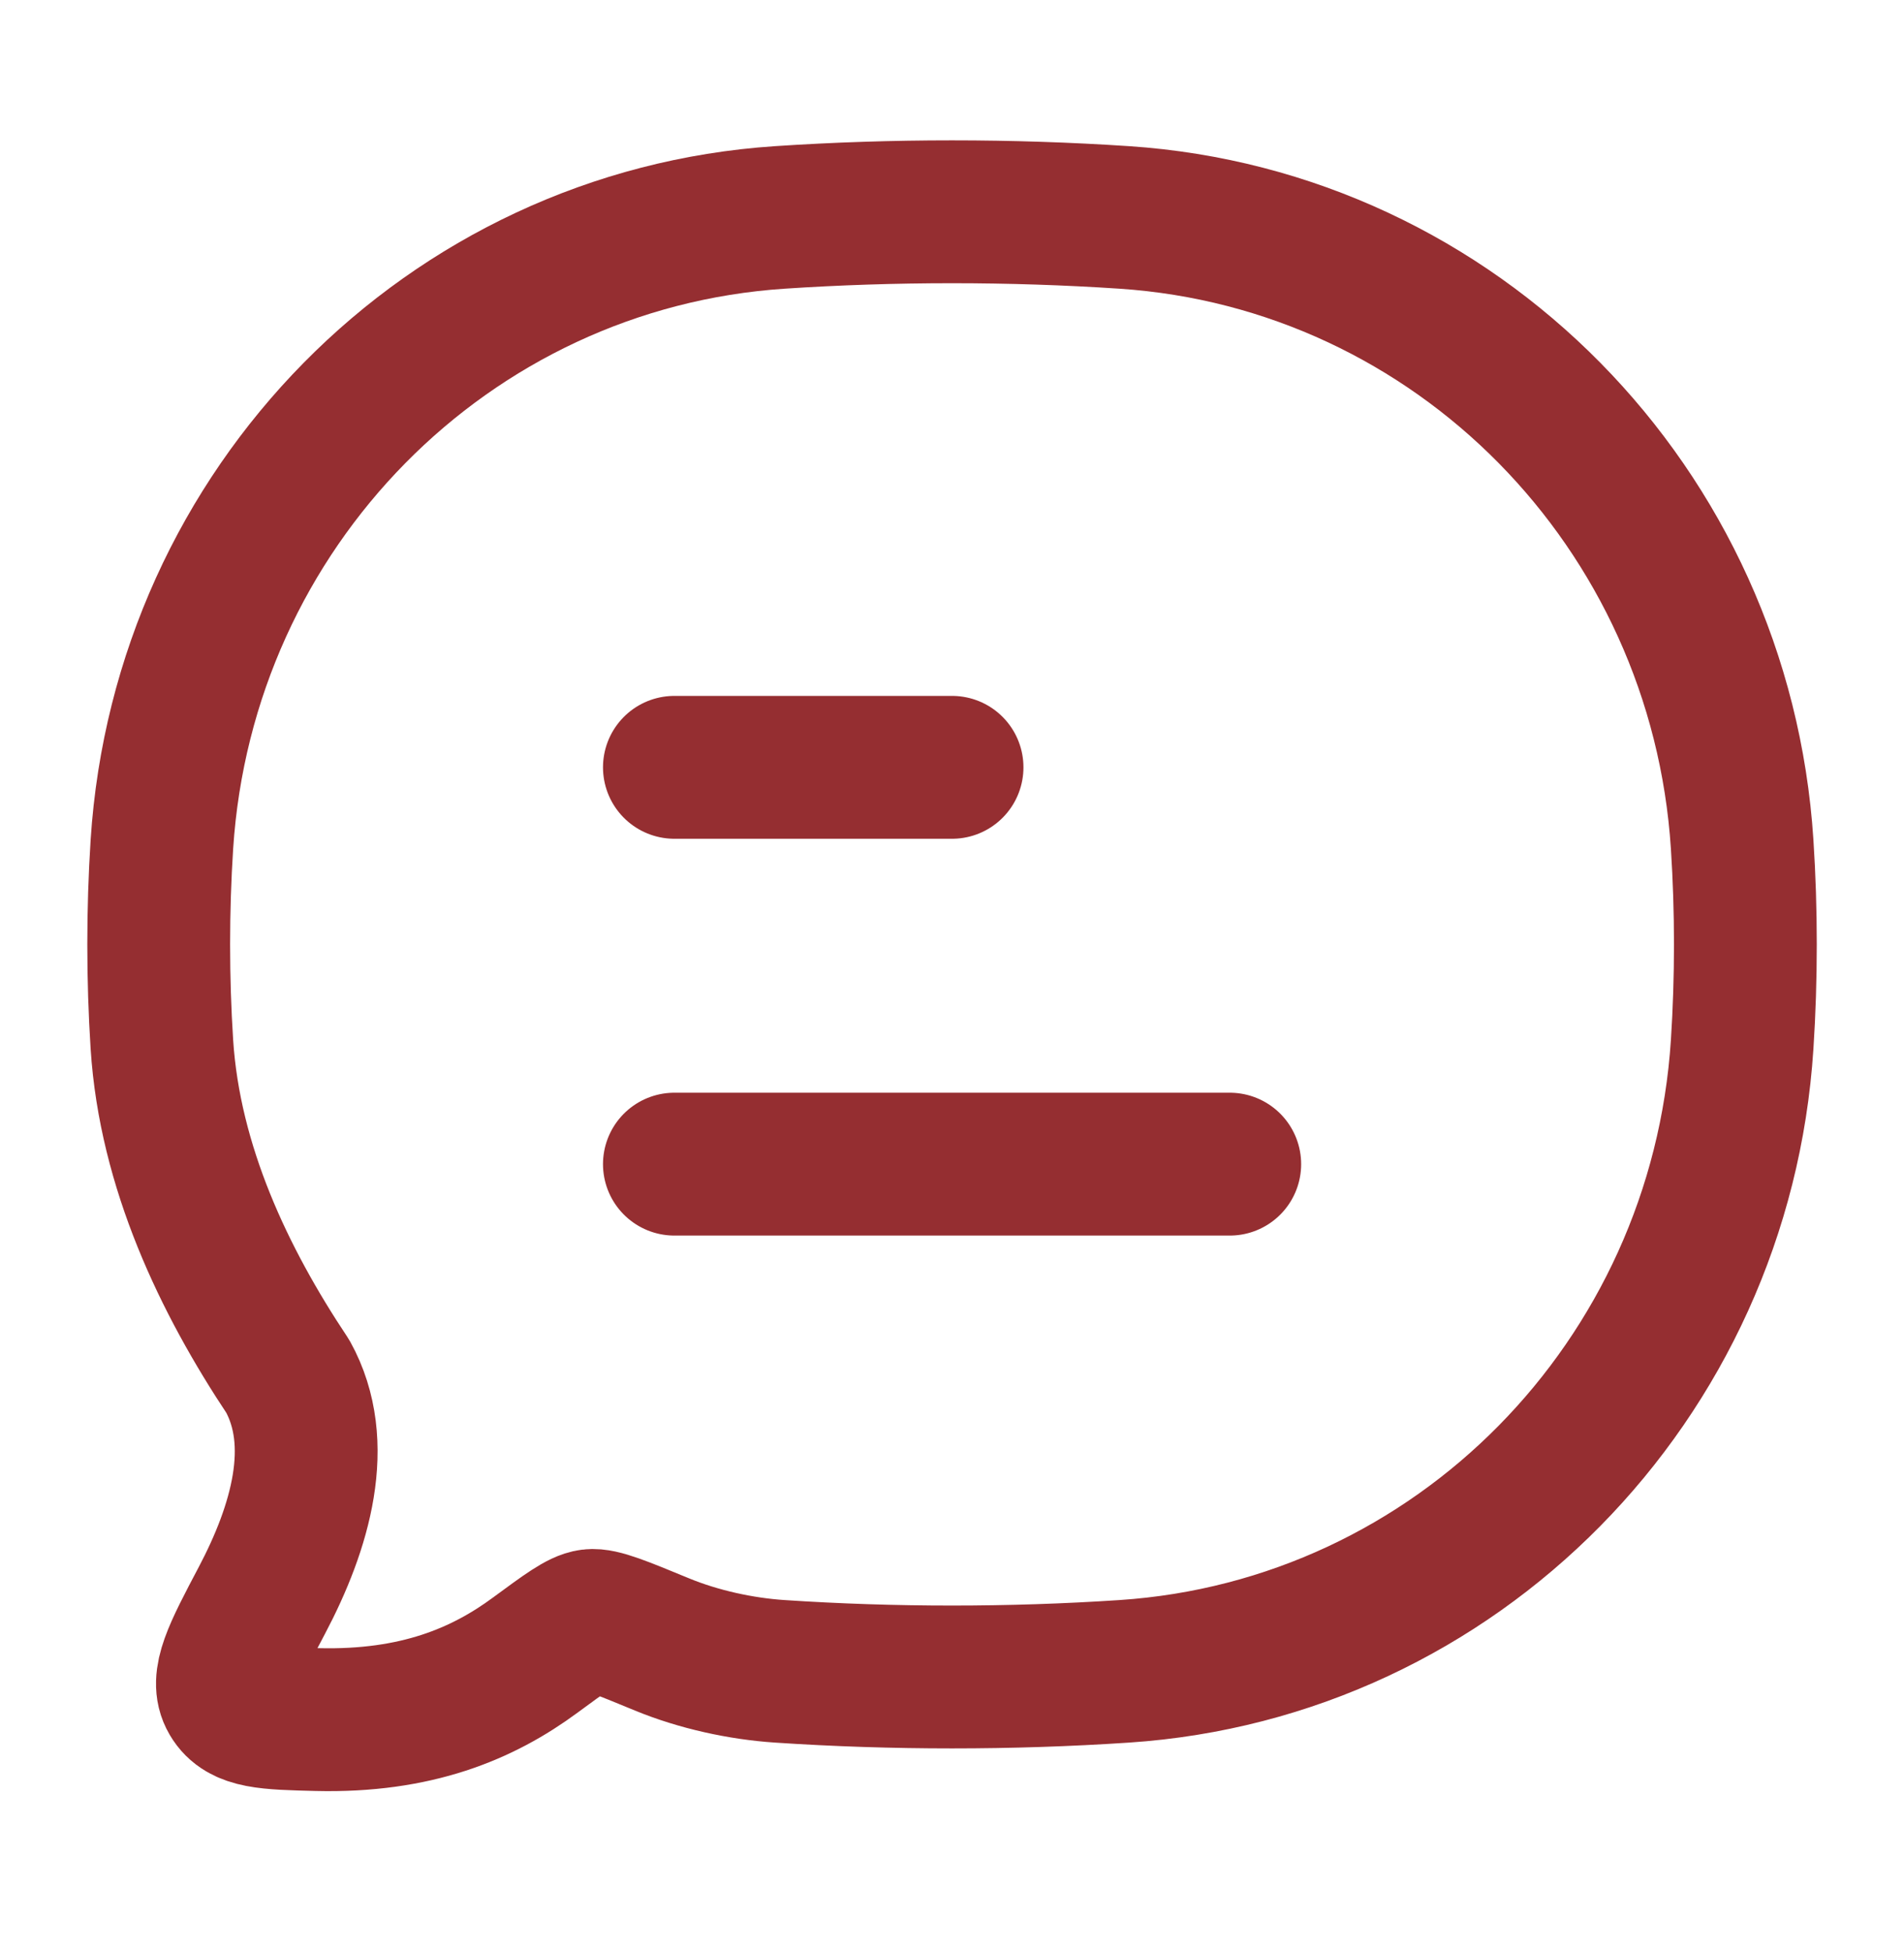
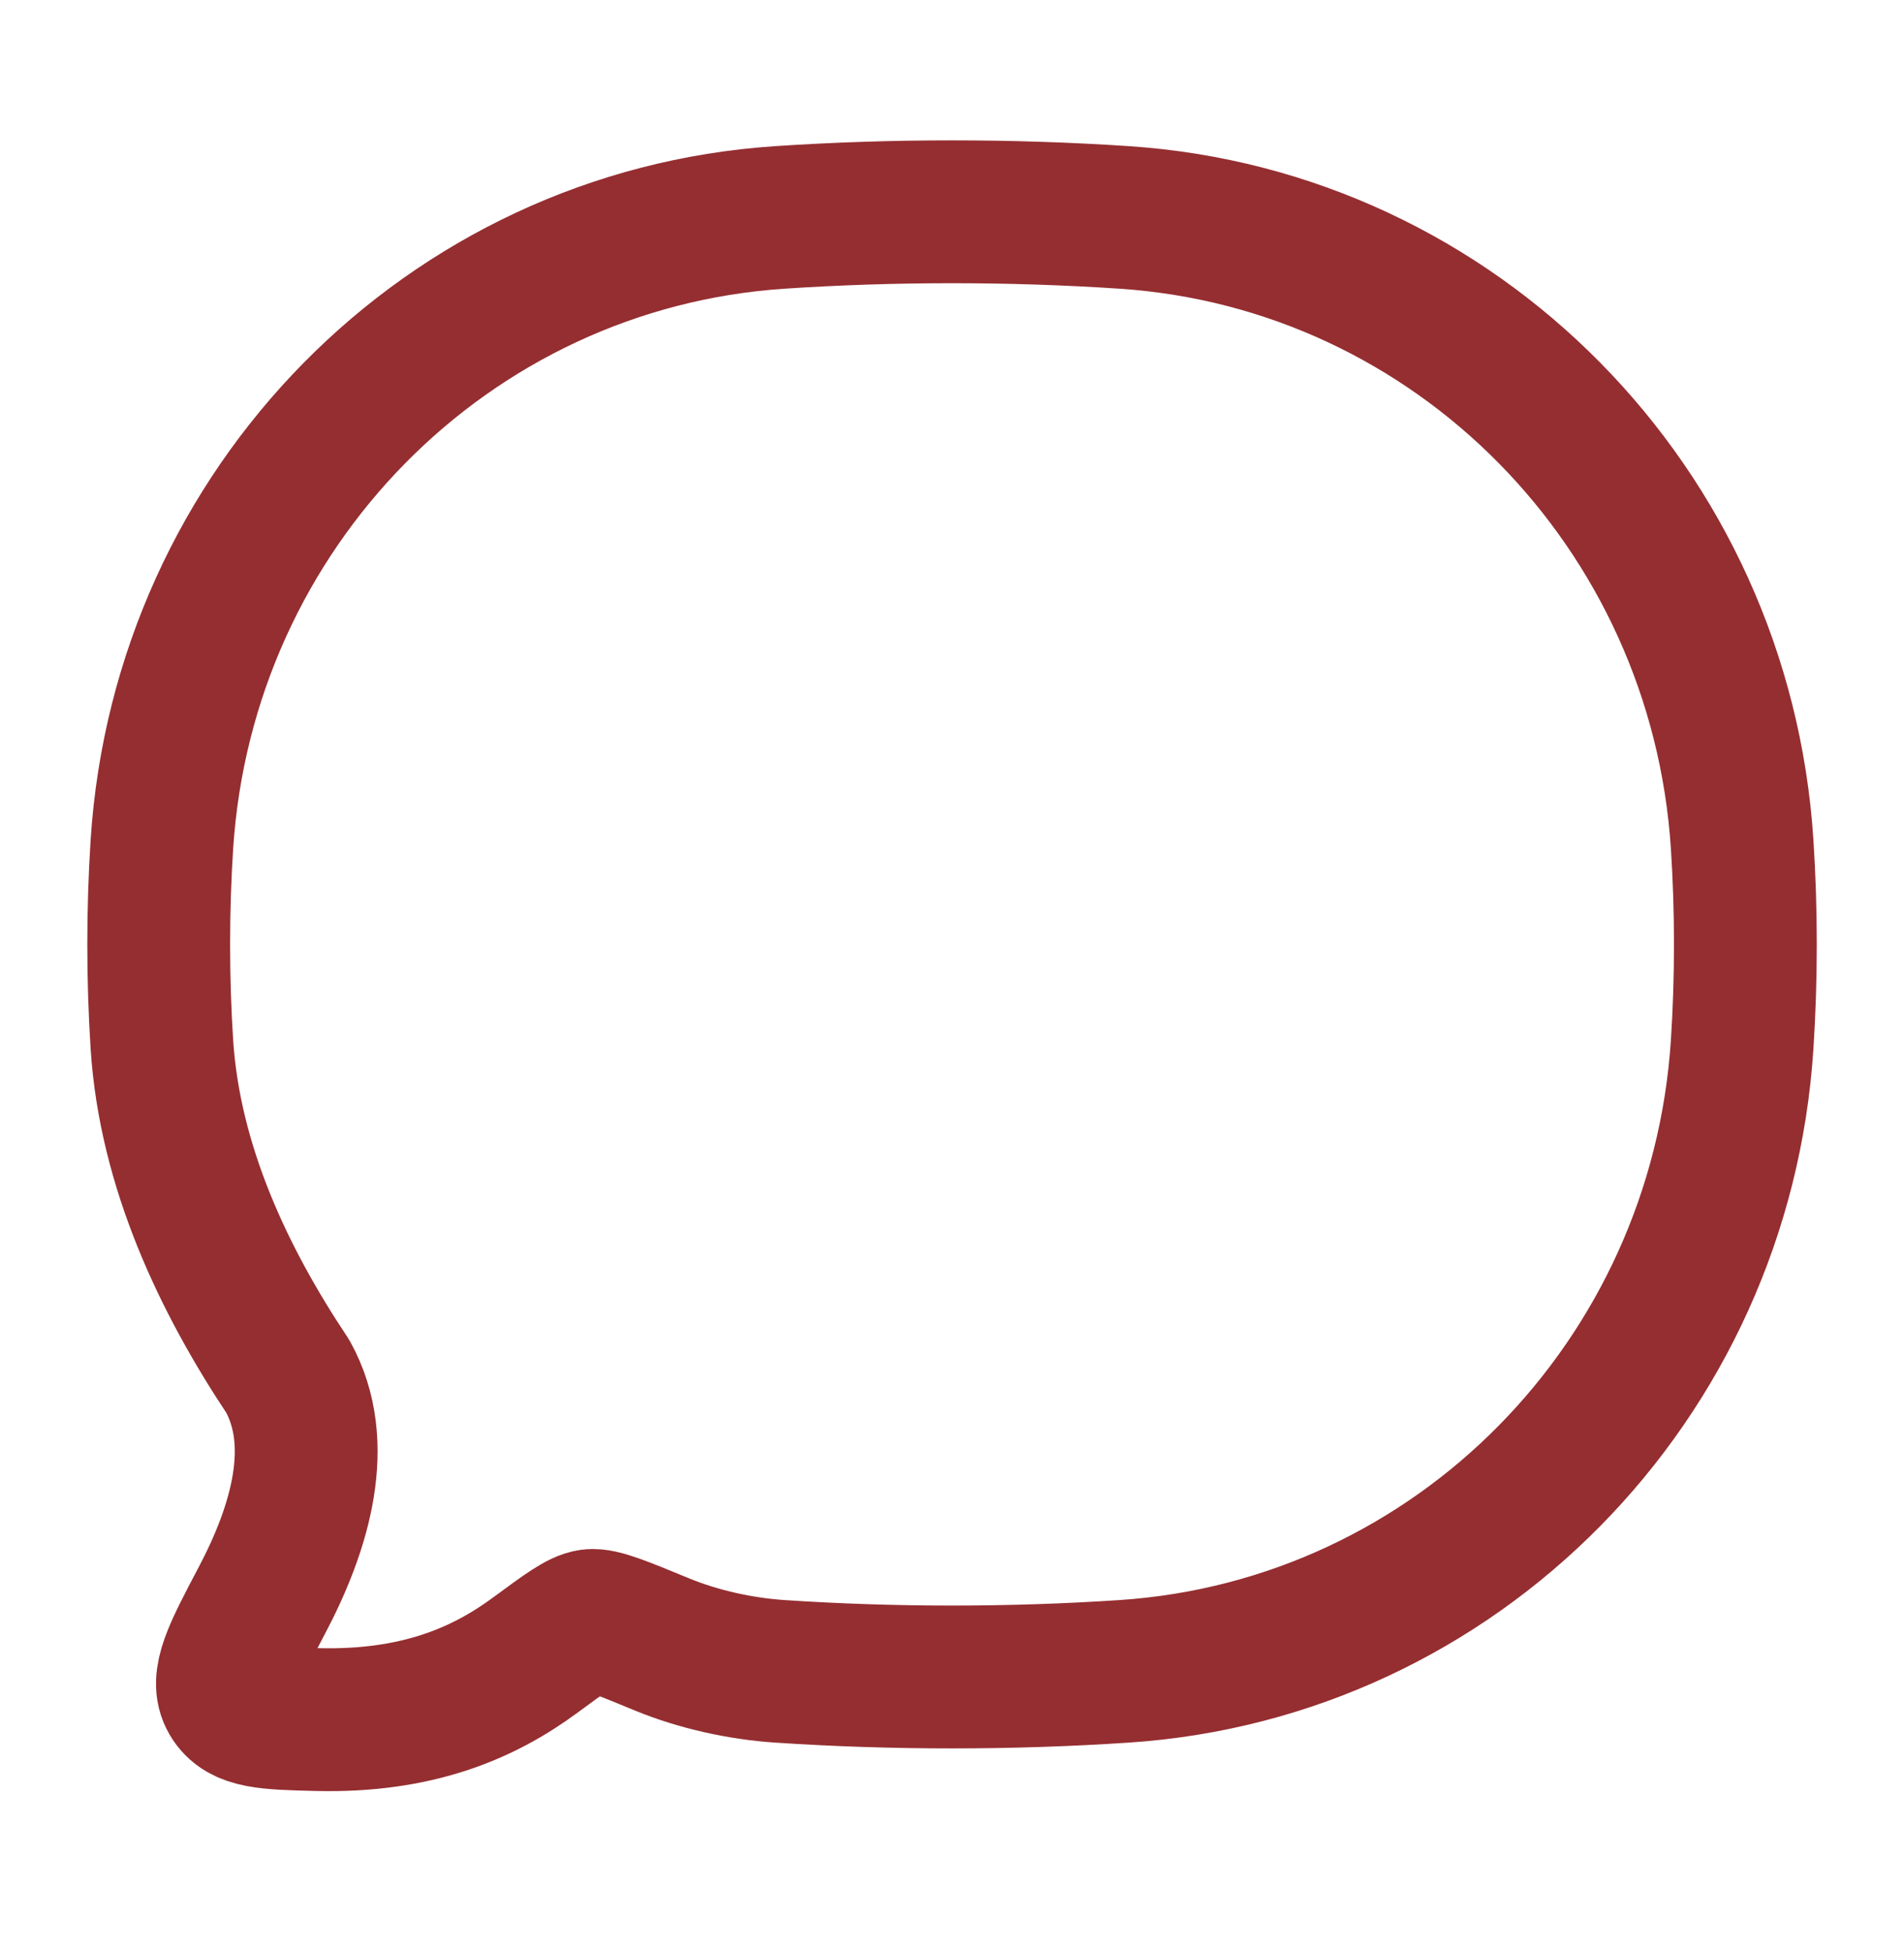
<svg xmlns="http://www.w3.org/2000/svg" width="40" height="41" viewBox="0 0 40 41" fill="none">
-   <path d="M14.168 24.447H25.835M14.168 16.114H20.001" stroke="#952E31" stroke-width="3" stroke-linecap="round" stroke-linejoin="round" />
  <path d="M23.618 35.098C30.59 34.635 36.143 29.003 36.6 21.932C36.69 20.548 36.69 19.116 36.6 17.732C36.143 10.661 30.59 5.029 23.618 4.566C21.24 4.408 18.757 4.408 16.383 4.566C9.411 5.029 3.858 10.661 3.401 17.732C3.312 19.116 3.312 20.548 3.401 21.932C3.567 24.507 4.706 26.892 6.047 28.905C6.826 30.314 6.312 32.074 5.501 33.61C4.916 34.718 4.624 35.272 4.859 35.672C5.093 36.073 5.618 36.085 6.666 36.111C8.74 36.161 10.139 35.574 11.248 34.755C11.878 34.291 12.193 34.059 12.41 34.032C12.627 34.005 13.054 34.181 13.907 34.533C14.675 34.849 15.566 35.044 16.383 35.098C18.757 35.256 21.24 35.256 23.618 35.098Z" stroke="#952E31" stroke-width="3" stroke-linejoin="round" />
</svg>